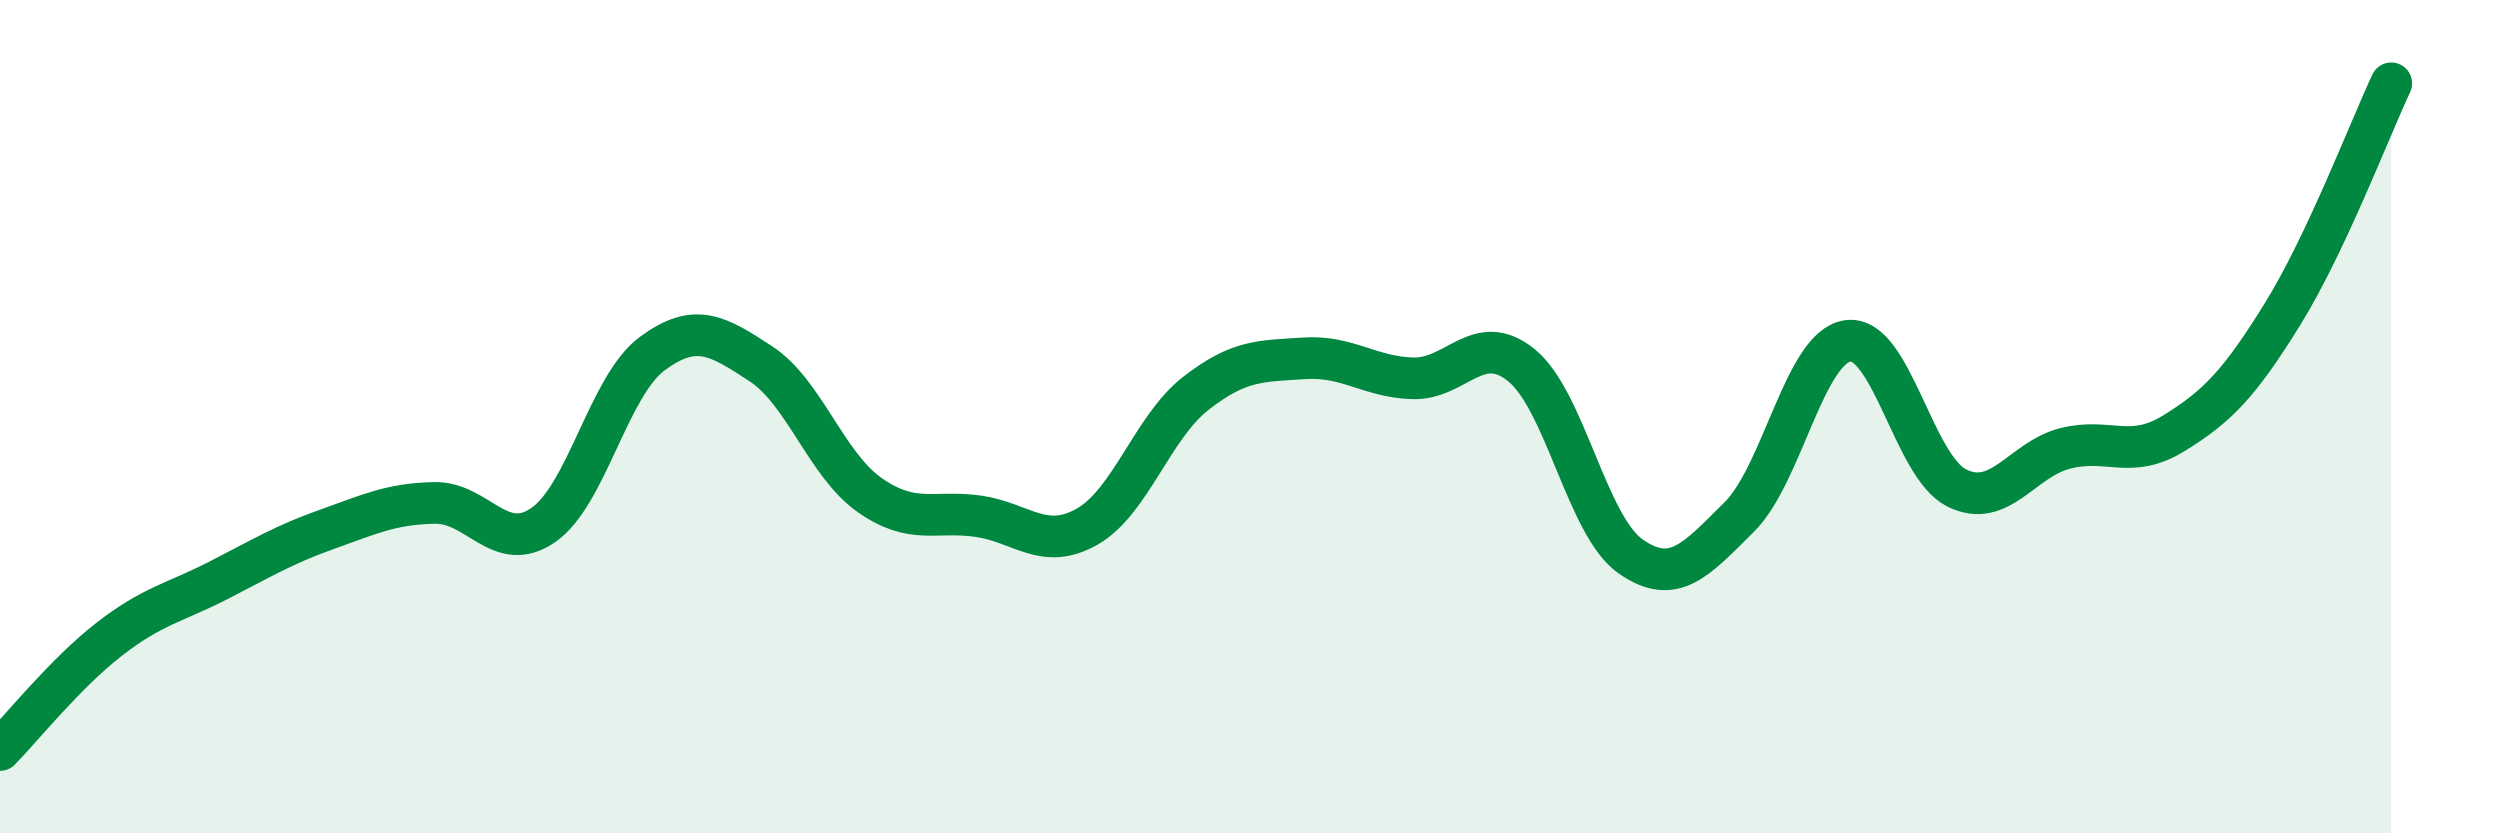
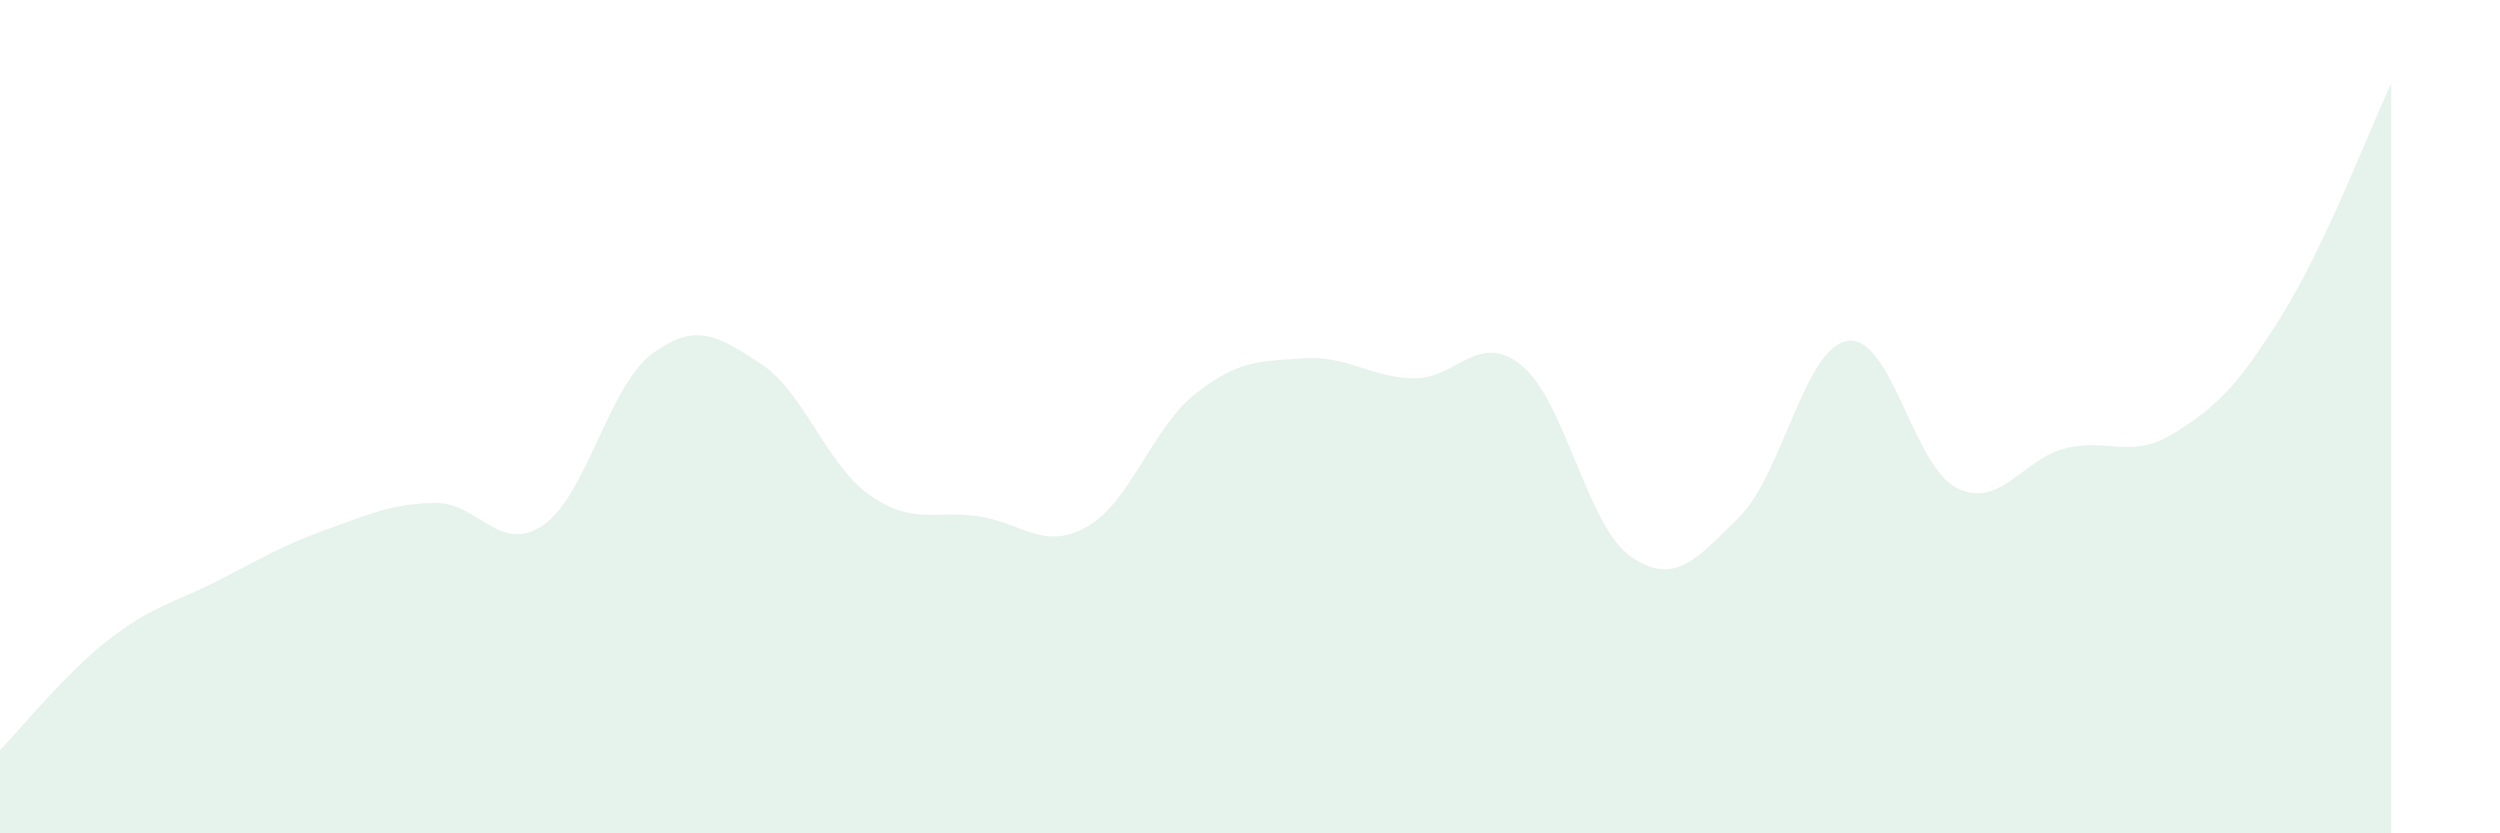
<svg xmlns="http://www.w3.org/2000/svg" width="60" height="20" viewBox="0 0 60 20">
  <path d="M 0,18 C 0.52,17.47 1.57,16.16 2.61,15.35 C 3.65,14.54 4.18,14.47 5.22,13.94 C 6.26,13.41 6.79,13.08 7.83,12.71 C 8.87,12.34 9.39,12.09 10.43,12.07 C 11.47,12.05 12,13.32 13.04,12.6 C 14.08,11.88 14.61,9.26 15.65,8.49 C 16.69,7.72 17.22,8.05 18.26,8.73 C 19.3,9.41 19.83,11.15 20.87,11.88 C 21.91,12.61 22.44,12.24 23.48,12.39 C 24.52,12.54 25.05,13.23 26.09,12.64 C 27.13,12.05 27.66,10.25 28.7,9.44 C 29.74,8.63 30.26,8.67 31.3,8.6 C 32.34,8.53 32.87,9.05 33.91,9.08 C 34.95,9.11 35.48,7.92 36.52,8.77 C 37.56,9.62 38.09,12.62 39.13,13.35 C 40.17,14.08 40.7,13.44 41.74,12.41 C 42.78,11.38 43.31,8.32 44.35,8.18 C 45.39,8.04 45.92,11.19 46.96,11.71 C 48,12.23 48.53,11.02 49.57,10.76 C 50.61,10.5 51.13,11.04 52.17,10.4 C 53.21,9.76 53.74,9.22 54.78,7.54 C 55.82,5.86 56.87,3.11 57.39,2L57.39 20L0 20Z" fill="#008740" opacity="0.1" stroke-linecap="round" stroke-linejoin="round" />
-   <path d="M 0,18 C 0.52,17.47 1.57,16.16 2.61,15.35 C 3.65,14.54 4.18,14.47 5.22,13.94 C 6.26,13.41 6.79,13.08 7.83,12.71 C 8.87,12.34 9.39,12.09 10.43,12.07 C 11.47,12.05 12,13.32 13.04,12.6 C 14.08,11.88 14.61,9.26 15.65,8.49 C 16.69,7.72 17.22,8.05 18.26,8.73 C 19.3,9.41 19.83,11.15 20.87,11.88 C 21.91,12.61 22.44,12.24 23.48,12.39 C 24.52,12.54 25.05,13.23 26.09,12.64 C 27.13,12.05 27.66,10.25 28.7,9.44 C 29.74,8.63 30.26,8.67 31.3,8.6 C 32.34,8.53 32.87,9.05 33.91,9.08 C 34.95,9.11 35.48,7.92 36.52,8.77 C 37.56,9.62 38.09,12.62 39.13,13.35 C 40.17,14.08 40.7,13.44 41.74,12.41 C 42.78,11.38 43.31,8.32 44.35,8.18 C 45.39,8.04 45.92,11.19 46.96,11.71 C 48,12.23 48.53,11.02 49.57,10.76 C 50.61,10.5 51.13,11.04 52.17,10.4 C 53.21,9.76 53.74,9.22 54.78,7.54 C 55.82,5.86 56.87,3.11 57.39,2" stroke="#008740" stroke-width="1" fill="none" stroke-linecap="round" stroke-linejoin="round" />
</svg>